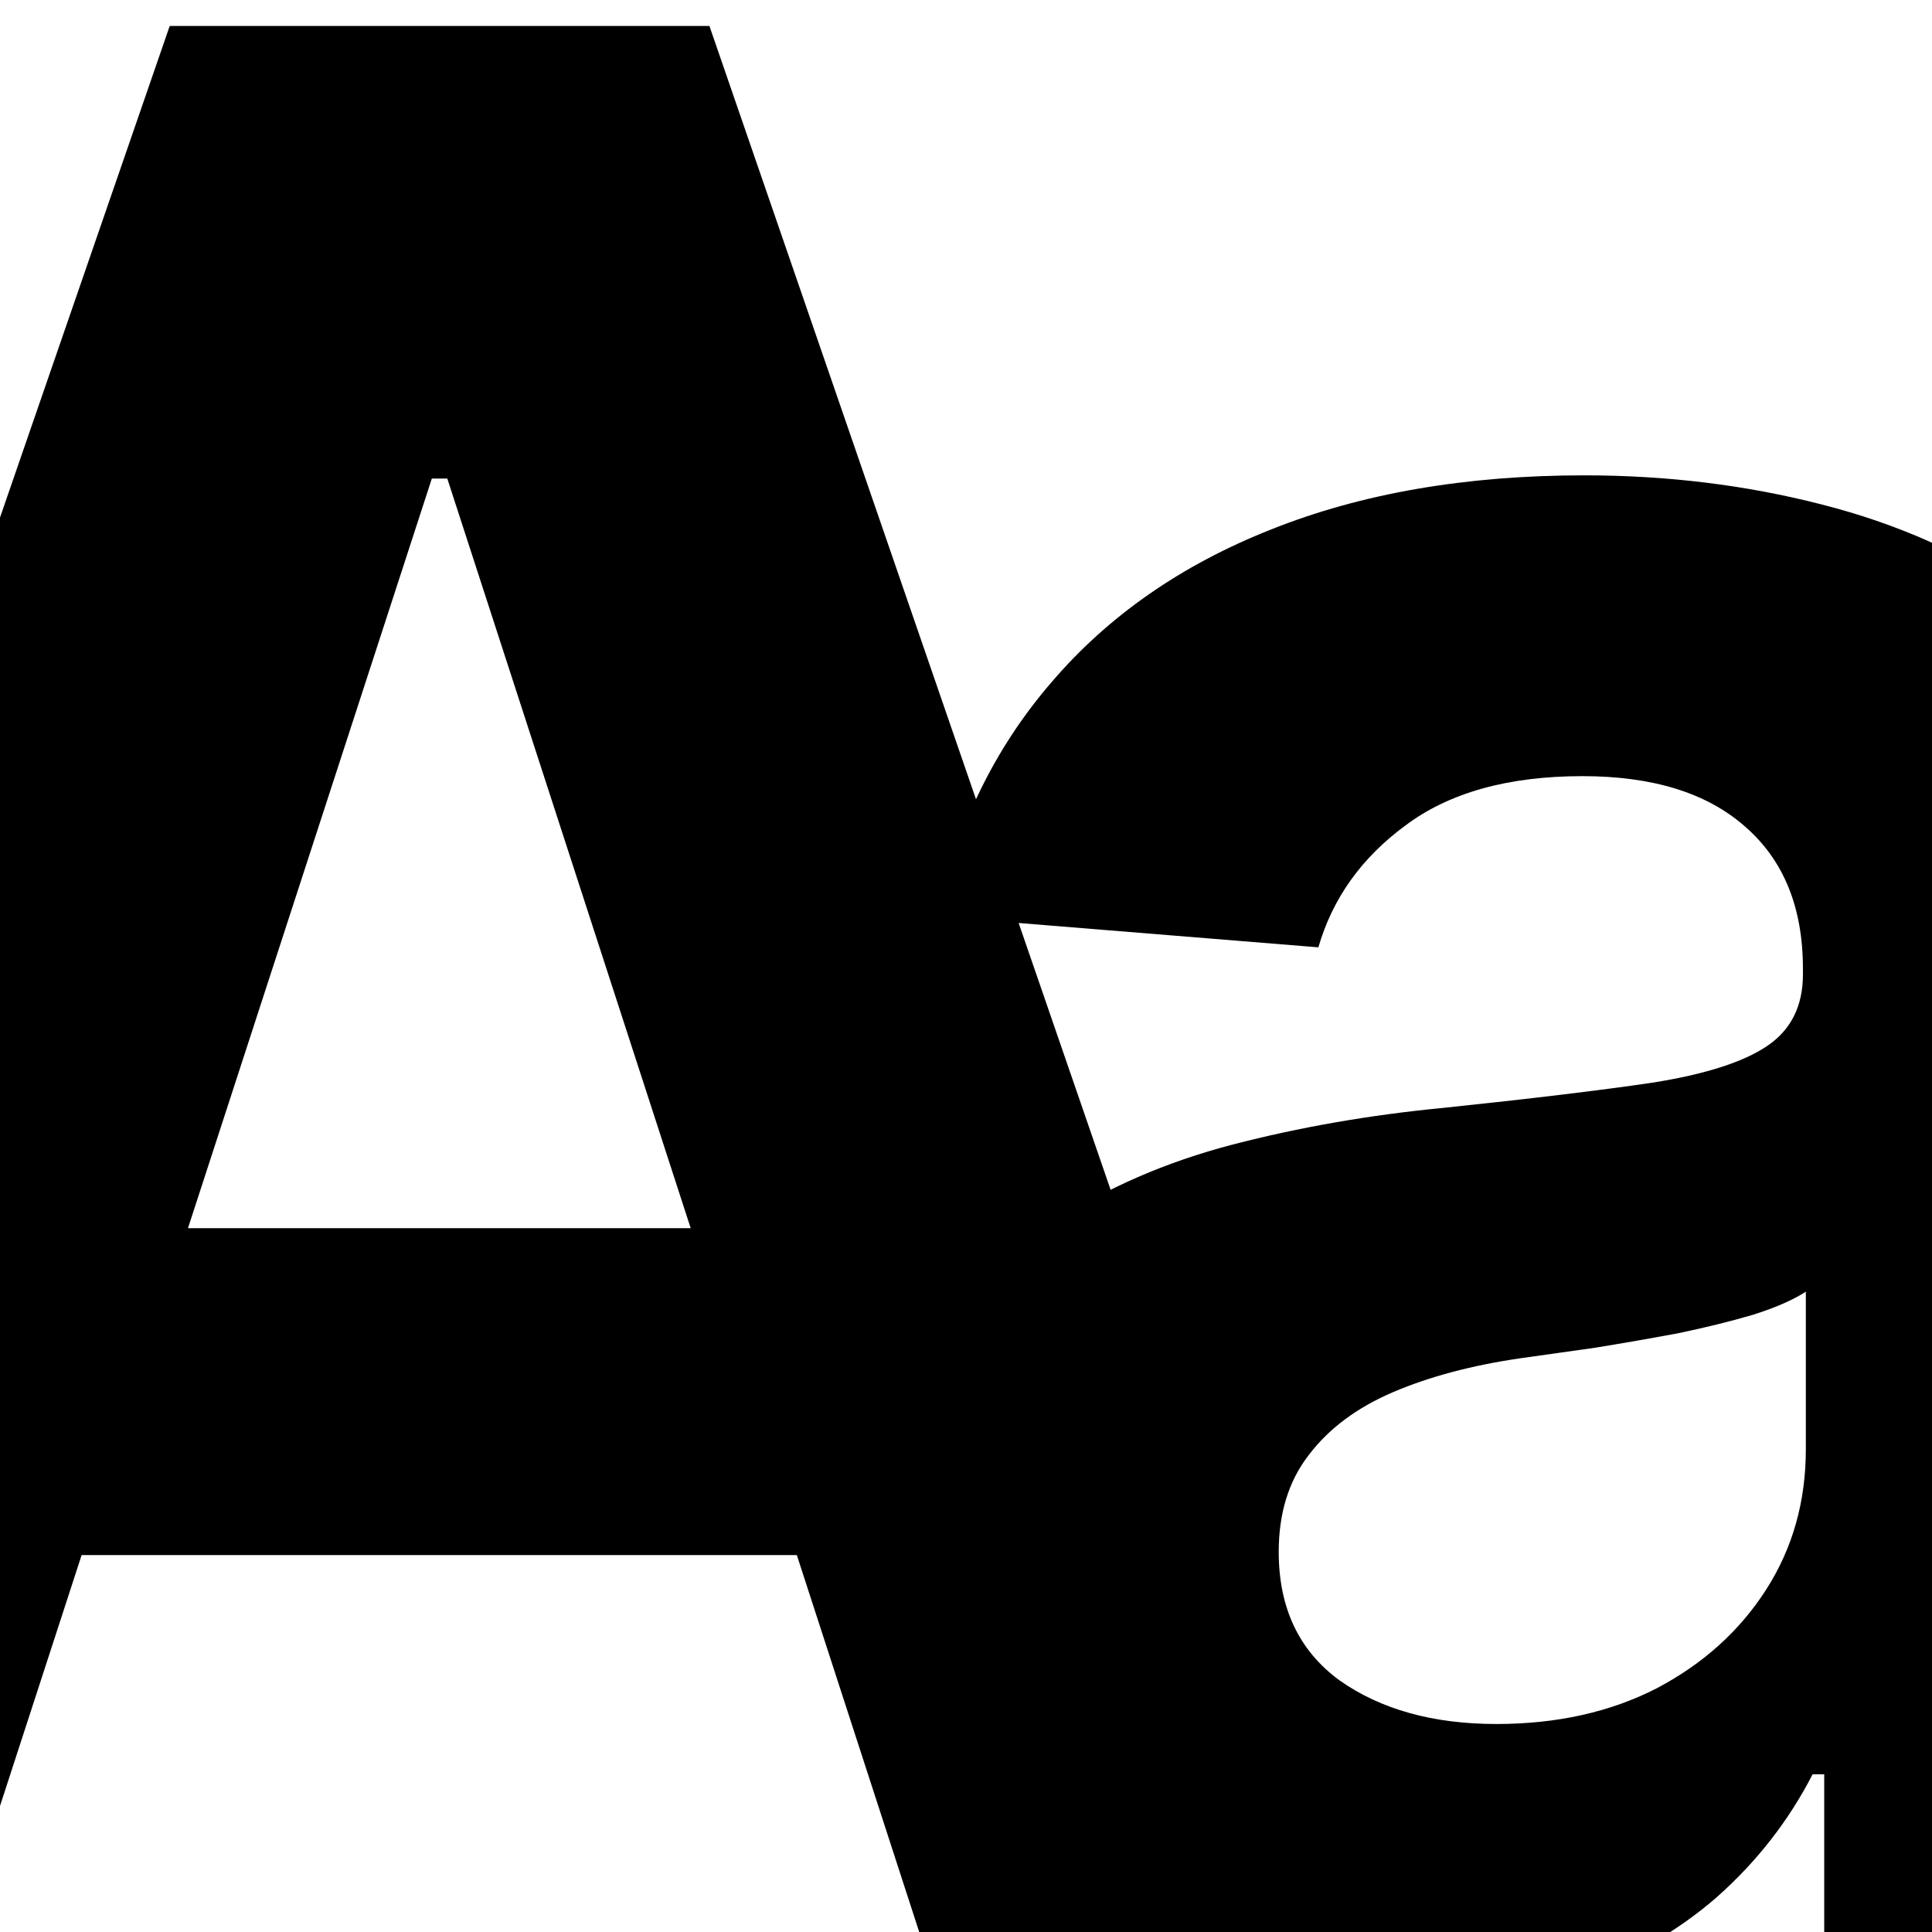
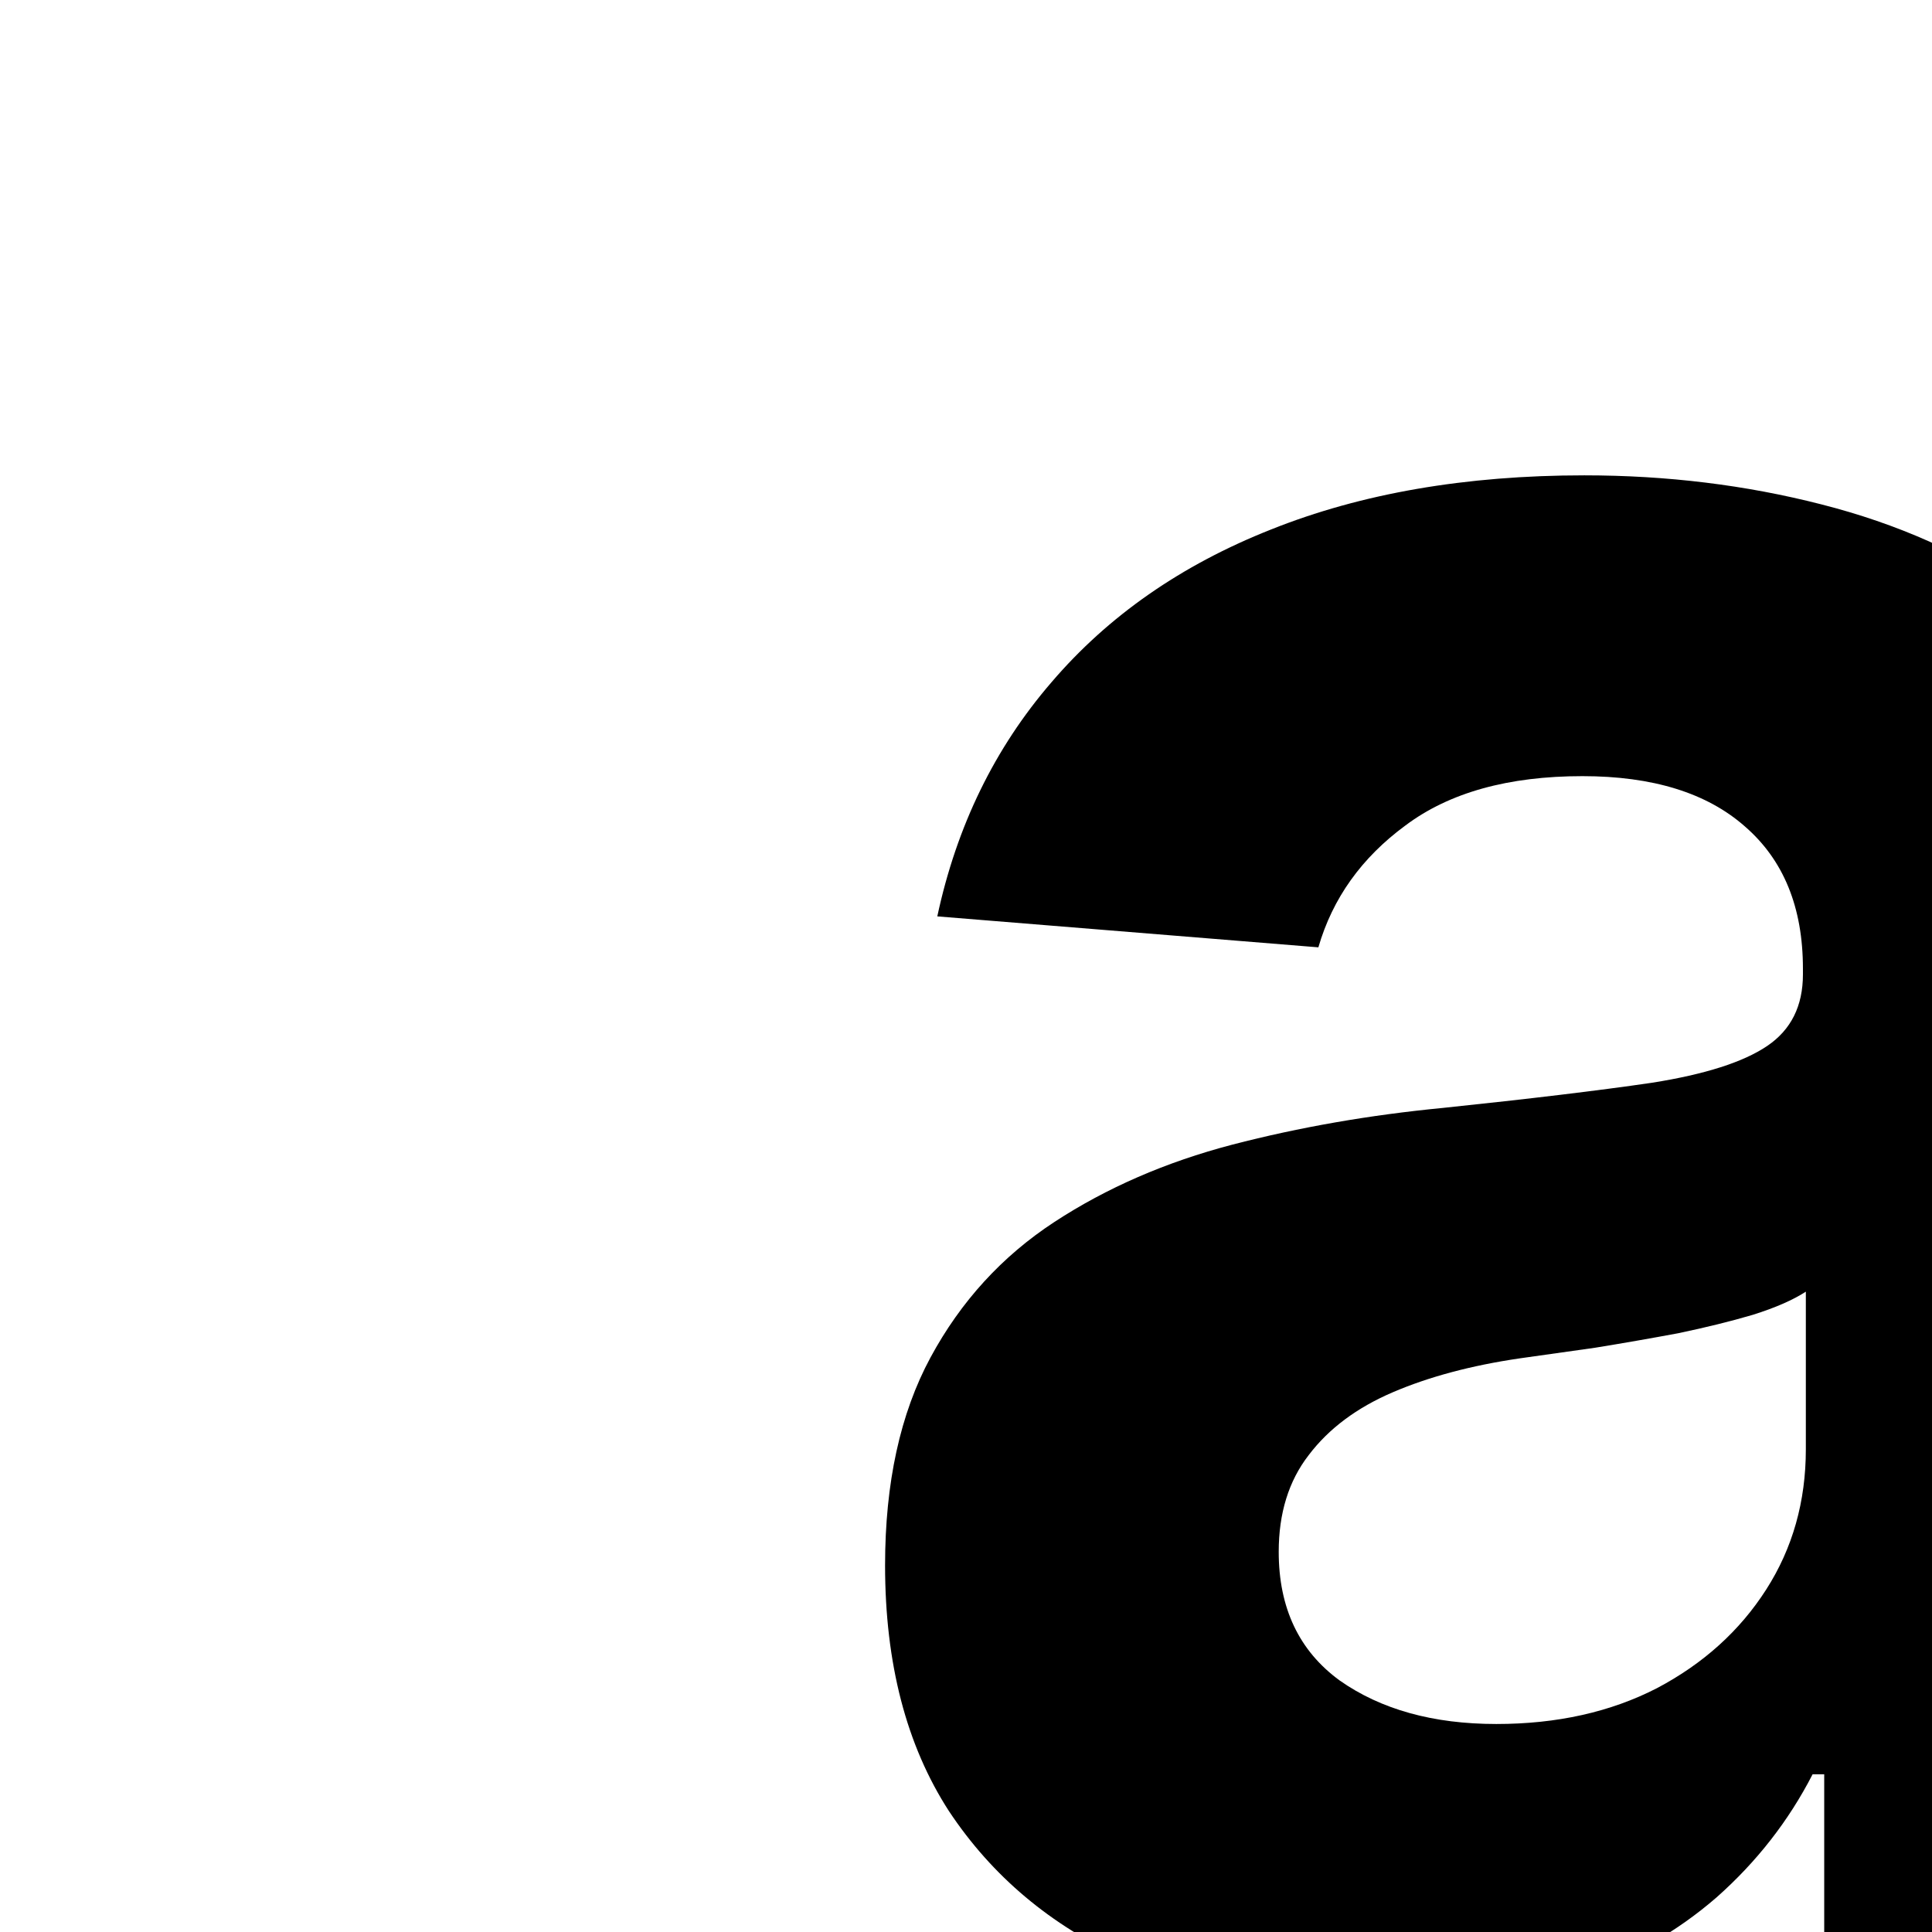
<svg xmlns="http://www.w3.org/2000/svg" width="160" height="160" viewBox="0 0 160 160" fill="none">
  <rect x="0" y="0" width="160" height="160" fill="#808080" stroke="none" />
  <g clip-path="url(#clip0_4_32)">
    <rect width="160" height="160" fill="white" />
-     <path d="M-5.409 166.191H-42.575L14.055 2.149H58.751L115.3 166.191H78.135L37.044 39.635H35.762L-5.409 166.191ZM-7.731 101.712H80.057V128.785H-7.731V101.712Z" fill="black" />
    <path d="M114.148 166.323C106.298 166.323 99.303 164.961 93.162 162.238C87.021 159.461 82.162 155.376 78.584 149.983C75.06 144.536 73.298 137.754 73.298 129.638C73.298 122.802 74.552 117.062 77.062 112.416C79.572 107.771 82.99 104.033 87.315 101.202C91.64 98.372 96.553 96.236 102.053 94.795C107.607 93.353 113.427 92.338 119.515 91.751C126.67 91.003 132.437 90.309 136.816 89.668C141.195 88.974 144.372 87.96 146.348 86.624C148.324 85.29 149.311 83.314 149.311 80.697V80.217C149.311 75.144 147.709 71.219 144.505 68.442C141.355 65.665 136.869 64.277 131.049 64.277C124.908 64.277 120.022 65.639 116.391 68.362C112.76 71.032 110.357 74.396 109.182 78.454L77.623 75.891C79.225 68.415 82.375 61.954 87.075 56.507C91.774 51.007 97.835 46.789 105.257 43.852C112.733 40.861 121.384 39.366 131.209 39.366C138.044 39.366 144.586 40.167 150.833 41.769C157.134 43.371 162.715 45.854 167.574 49.218C172.487 52.583 176.358 56.908 179.188 62.194C182.018 67.427 183.433 73.702 183.433 81.018V164H151.074V146.939H150.112C148.137 150.784 145.493 154.175 142.183 157.111C138.872 159.995 134.894 162.265 130.248 163.92C125.602 165.522 120.236 166.323 114.148 166.323ZM123.92 142.774C128.94 142.774 133.372 141.786 137.216 139.81C141.061 137.781 144.078 135.058 146.268 131.64C148.457 128.223 149.552 124.351 149.552 120.026V106.97C148.484 107.664 147.015 108.305 145.146 108.892C143.331 109.426 141.275 109.933 138.979 110.414C136.682 110.841 134.386 111.242 132.09 111.615C129.794 111.936 127.711 112.229 125.842 112.496C121.837 113.084 118.34 114.018 115.349 115.3C112.359 116.581 110.036 118.317 108.381 120.506C106.725 122.642 105.898 125.312 105.898 128.516C105.898 133.162 107.58 136.713 110.944 139.169C114.362 141.572 118.687 142.774 123.92 142.774Z" fill="black" />
  </g>
  <defs>
    <clipPath id="clip0_4_32">
      <rect width="160" height="160" fill="white" />
    </clipPath>
  </defs>
</svg>